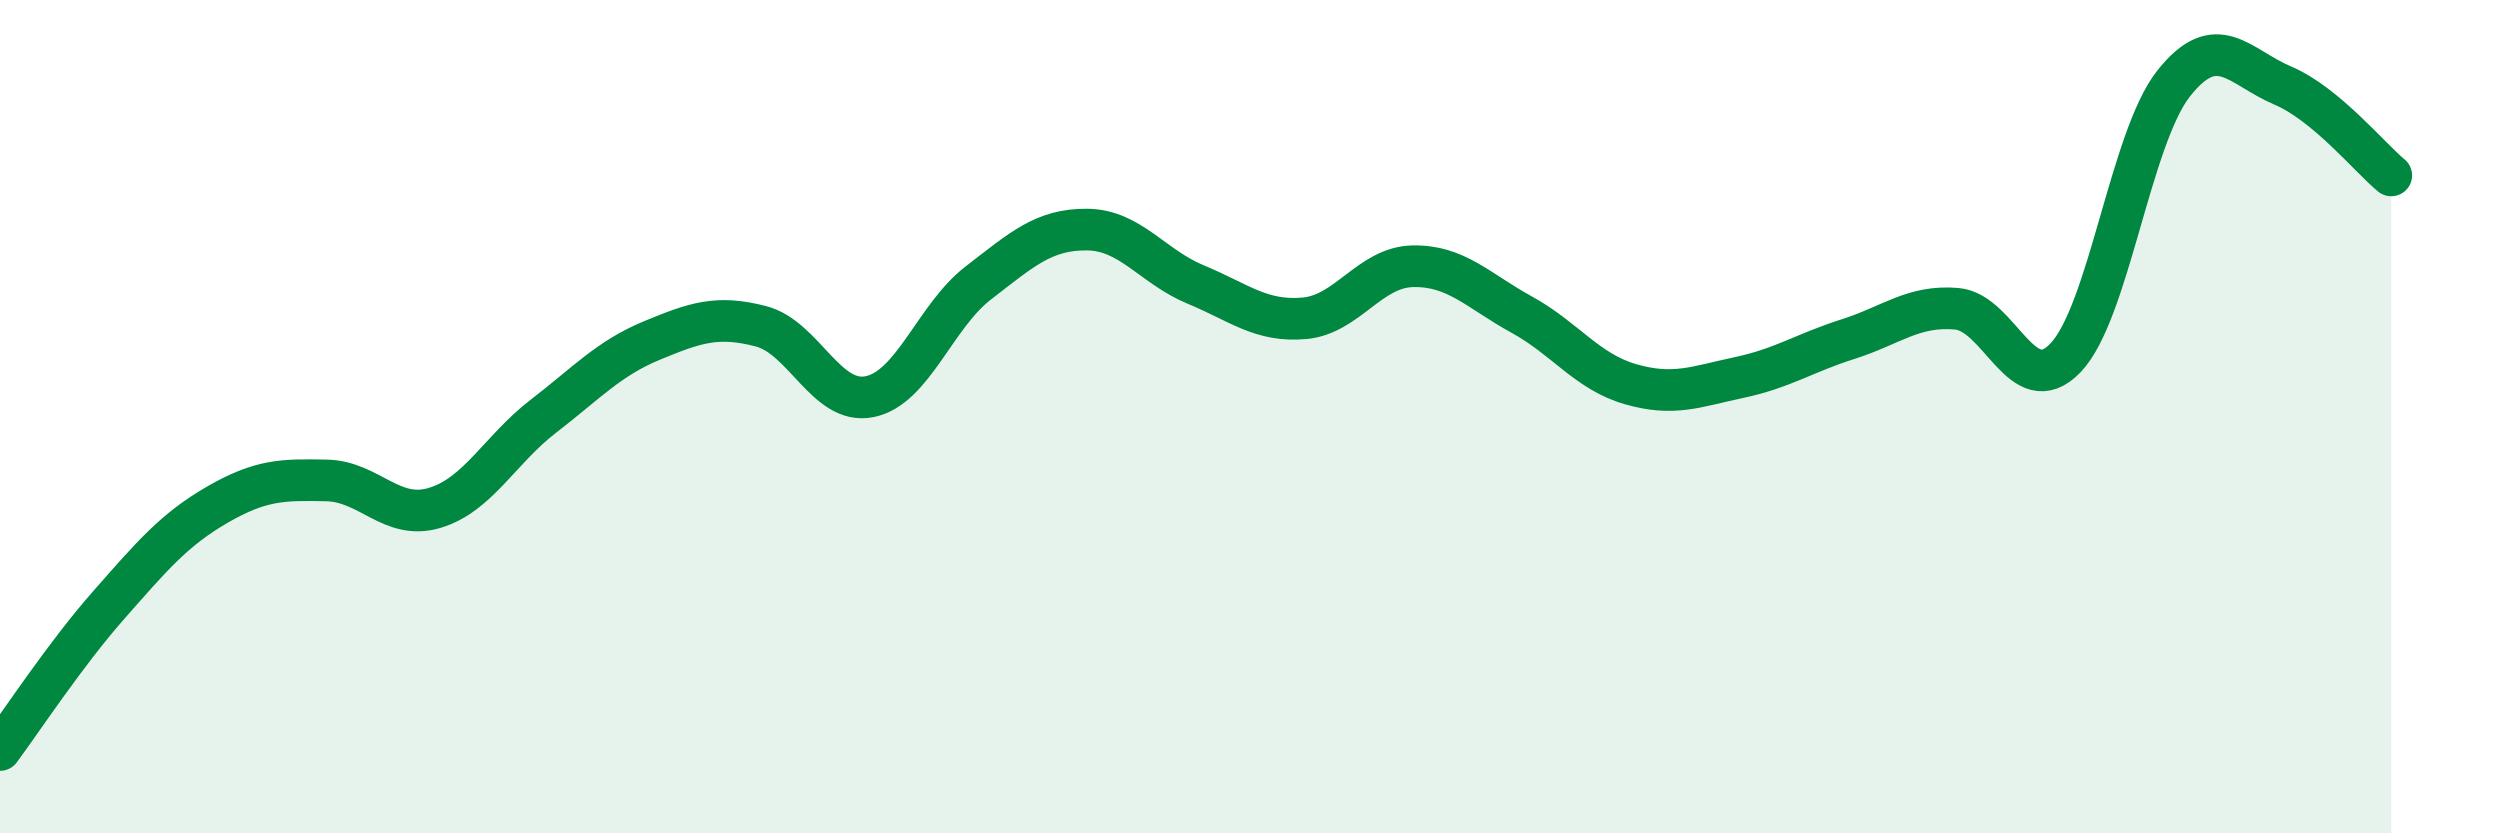
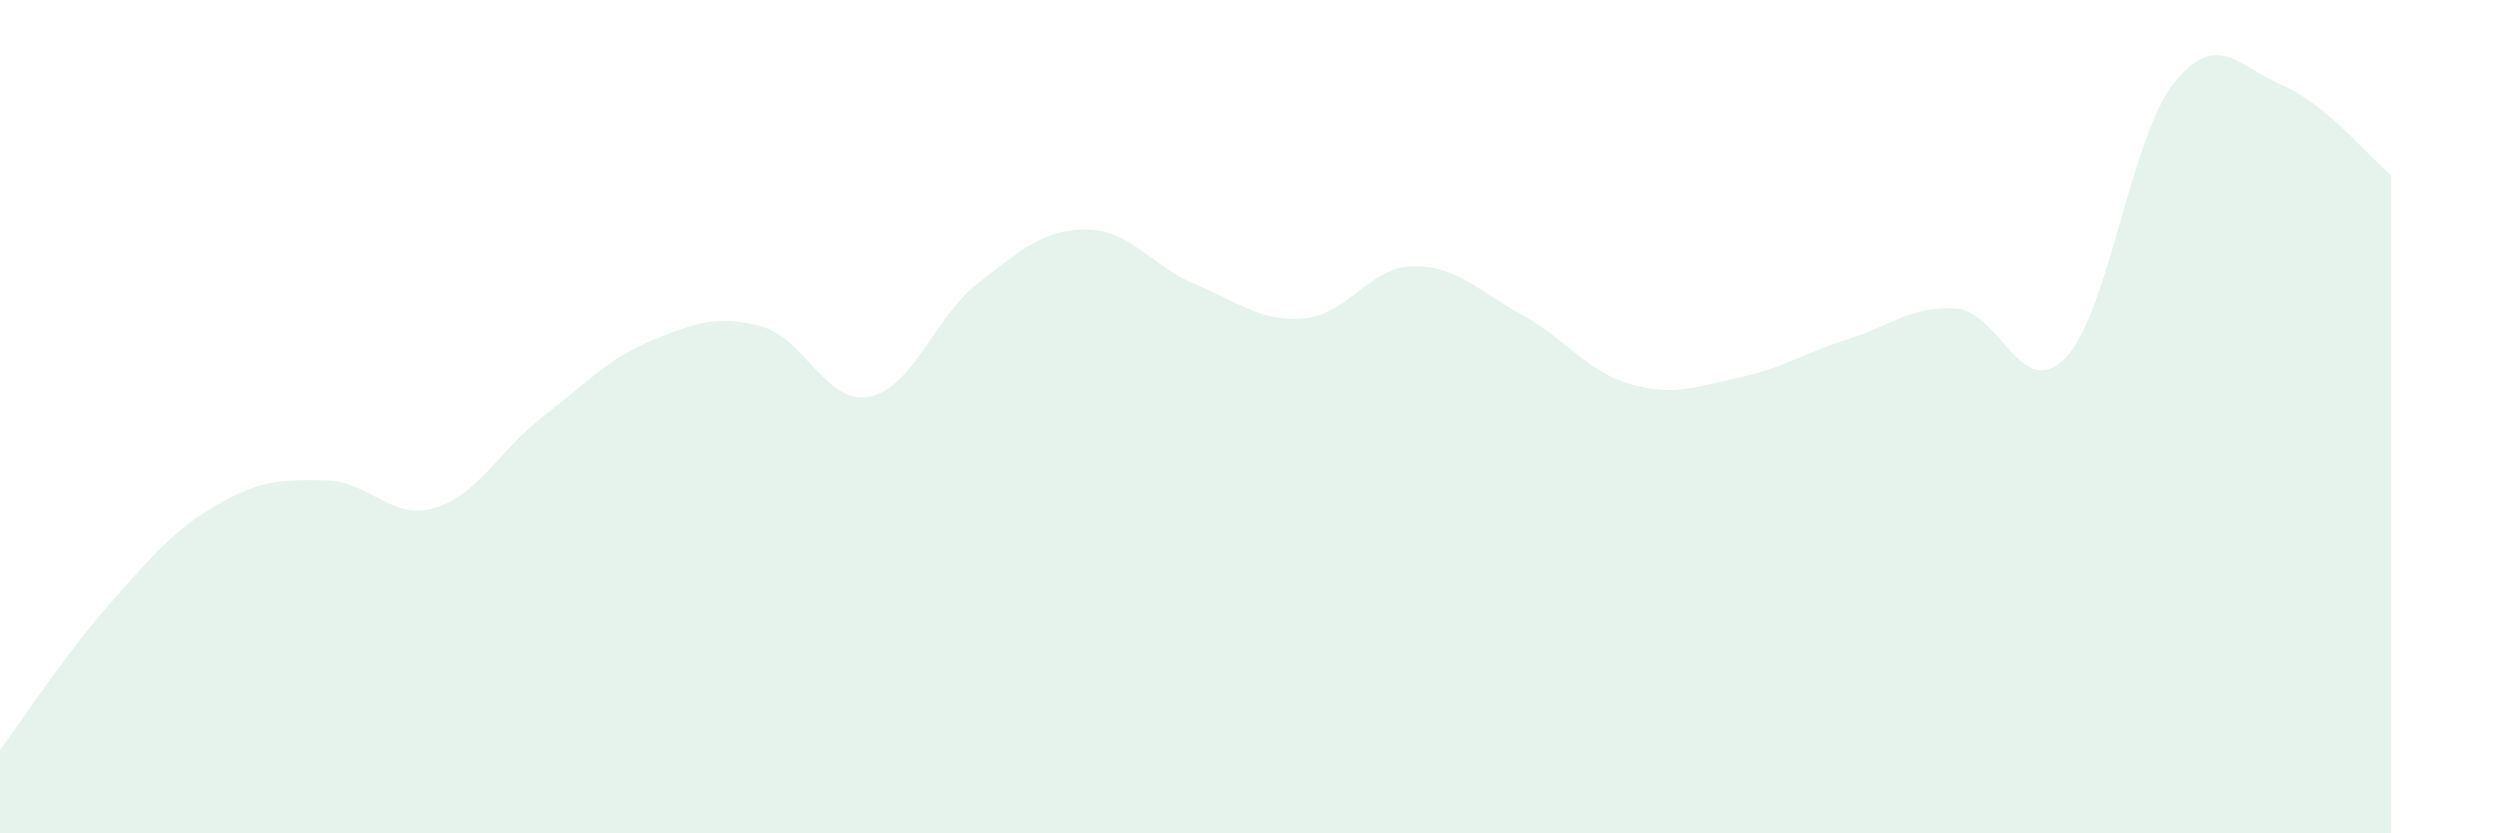
<svg xmlns="http://www.w3.org/2000/svg" width="60" height="20" viewBox="0 0 60 20">
-   <path d="M 0,18 C 0.52,17.3 1.57,15.7 2.61,14.52 C 3.65,13.34 4.18,12.71 5.22,12.11 C 6.26,11.51 6.79,11.51 7.83,11.53 C 8.87,11.55 9.39,12.5 10.43,12.19 C 11.47,11.88 12,10.79 13.04,9.99 C 14.08,9.19 14.61,8.6 15.65,8.17 C 16.69,7.74 17.22,7.56 18.26,7.83 C 19.3,8.1 19.83,9.73 20.87,9.52 C 21.91,9.31 22.44,7.59 23.48,6.79 C 24.52,5.99 25.05,5.5 26.09,5.51 C 27.13,5.52 27.66,6.4 28.7,6.83 C 29.74,7.26 30.26,7.73 31.3,7.64 C 32.34,7.55 32.87,6.41 33.91,6.39 C 34.95,6.37 35.48,6.98 36.52,7.55 C 37.56,8.12 38.09,8.92 39.13,9.22 C 40.17,9.52 40.7,9.28 41.74,9.06 C 42.78,8.84 43.31,8.47 44.35,8.14 C 45.39,7.81 45.92,7.32 46.96,7.41 C 48,7.5 48.53,9.67 49.57,8.59 C 50.61,7.51 51.13,3.31 52.17,2 C 53.21,0.69 53.74,1.61 54.78,2.05 C 55.82,2.49 56.87,3.78 57.39,4.21L57.39 20L0 20Z" fill="#008740" opacity="0.1" stroke-linecap="round" stroke-linejoin="round" />
-   <path d="M 0,18 C 0.52,17.3 1.57,15.7 2.61,14.52 C 3.65,13.34 4.18,12.71 5.22,12.11 C 6.26,11.51 6.79,11.51 7.83,11.53 C 8.87,11.55 9.39,12.5 10.43,12.19 C 11.47,11.88 12,10.79 13.04,9.99 C 14.08,9.19 14.61,8.6 15.65,8.17 C 16.69,7.74 17.22,7.56 18.26,7.83 C 19.3,8.1 19.83,9.73 20.87,9.52 C 21.91,9.31 22.44,7.59 23.48,6.79 C 24.52,5.99 25.05,5.5 26.09,5.51 C 27.13,5.52 27.66,6.4 28.7,6.83 C 29.74,7.26 30.26,7.73 31.3,7.64 C 32.34,7.55 32.87,6.41 33.91,6.39 C 34.95,6.37 35.48,6.98 36.52,7.55 C 37.56,8.12 38.09,8.92 39.13,9.22 C 40.17,9.52 40.7,9.28 41.74,9.06 C 42.78,8.84 43.31,8.47 44.35,8.14 C 45.39,7.81 45.92,7.32 46.96,7.41 C 48,7.5 48.53,9.67 49.57,8.59 C 50.61,7.51 51.13,3.31 52.17,2 C 53.21,0.69 53.74,1.61 54.78,2.05 C 55.82,2.49 56.87,3.78 57.39,4.21" stroke="#008740" stroke-width="1" fill="none" stroke-linecap="round" stroke-linejoin="round" />
+   <path d="M 0,18 C 0.52,17.3 1.57,15.7 2.61,14.52 C 3.65,13.34 4.18,12.71 5.22,12.11 C 6.26,11.51 6.79,11.51 7.83,11.53 C 8.87,11.55 9.39,12.5 10.43,12.19 C 11.47,11.88 12,10.79 13.04,9.99 C 14.08,9.19 14.61,8.6 15.65,8.17 C 16.69,7.74 17.22,7.56 18.26,7.83 C 19.3,8.1 19.83,9.73 20.87,9.52 C 21.91,9.31 22.44,7.59 23.48,6.79 C 24.52,5.99 25.05,5.5 26.09,5.51 C 27.13,5.52 27.66,6.4 28.7,6.83 C 29.74,7.26 30.26,7.73 31.3,7.64 C 32.34,7.55 32.87,6.41 33.91,6.39 C 34.95,6.37 35.48,6.98 36.52,7.55 C 37.56,8.12 38.09,8.92 39.13,9.22 C 40.17,9.52 40.7,9.28 41.74,9.06 C 42.78,8.84 43.31,8.47 44.35,8.14 C 45.39,7.81 45.92,7.32 46.96,7.41 C 48,7.5 48.53,9.67 49.57,8.59 C 50.61,7.51 51.13,3.31 52.17,2 C 53.21,0.69 53.74,1.61 54.78,2.05 C 55.82,2.49 56.87,3.78 57.39,4.21L57.39 20L0 20" fill="#008740" opacity="0.1" stroke-linecap="round" stroke-linejoin="round" />
</svg>